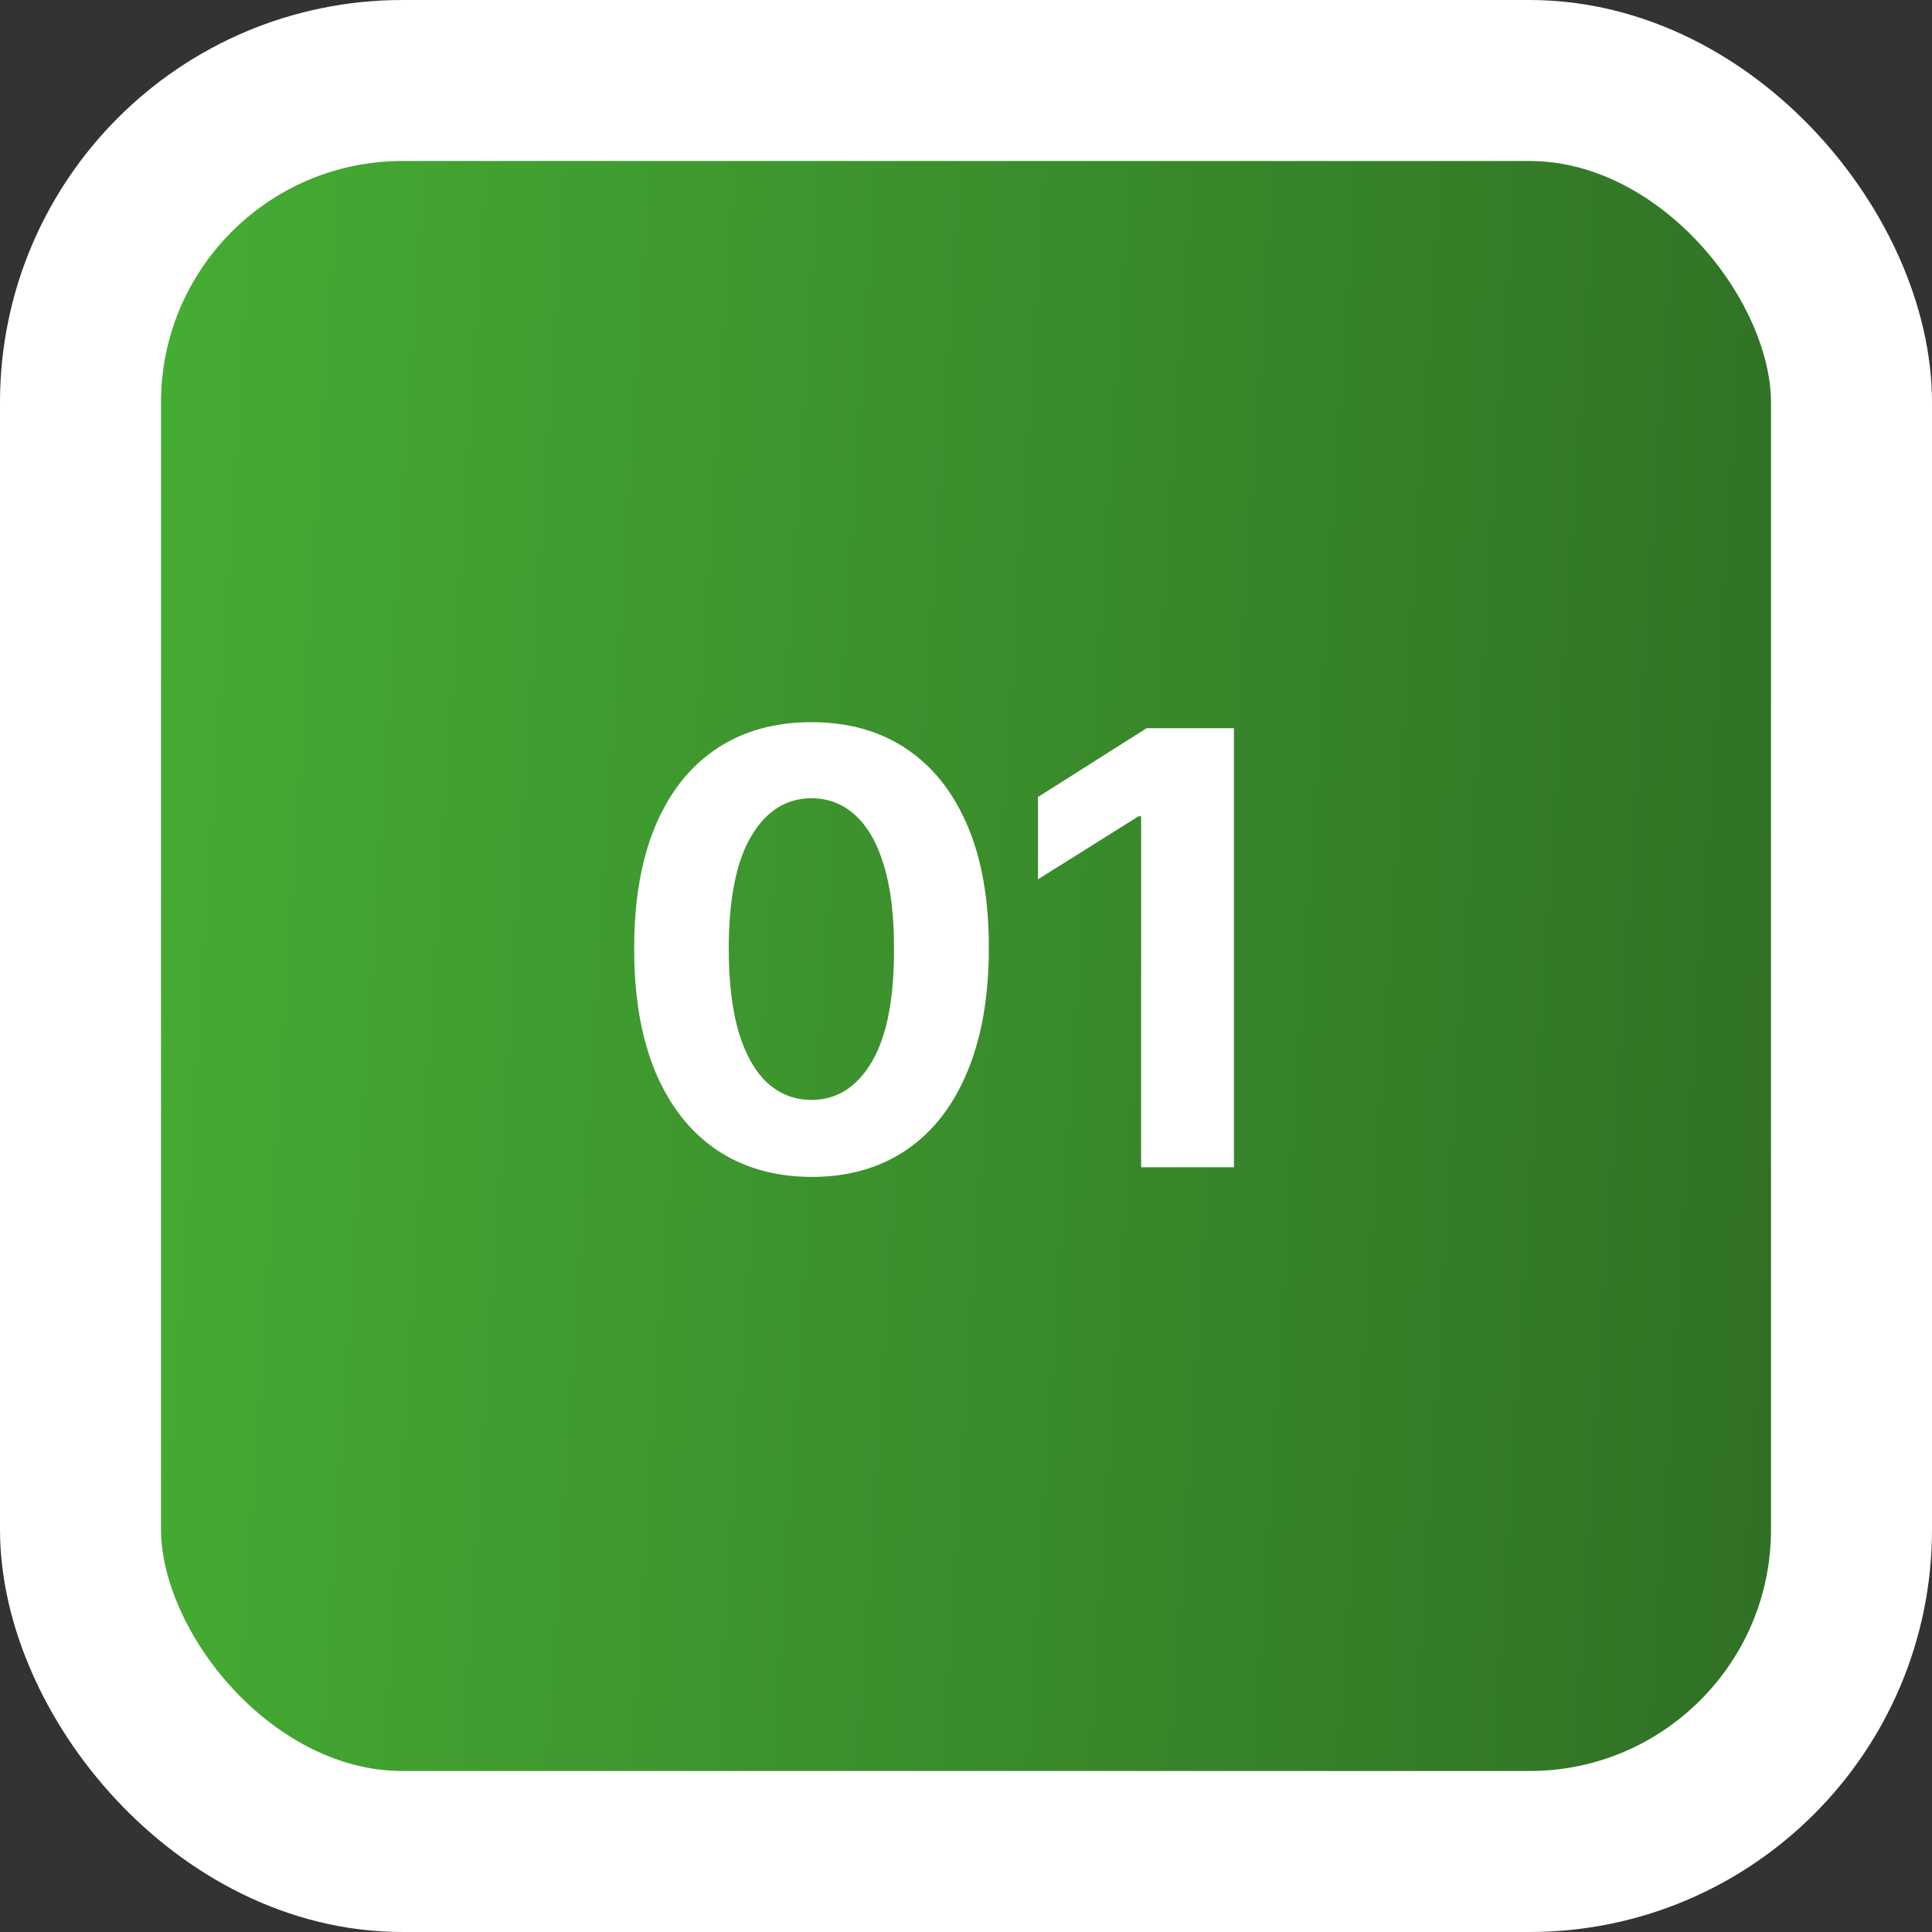
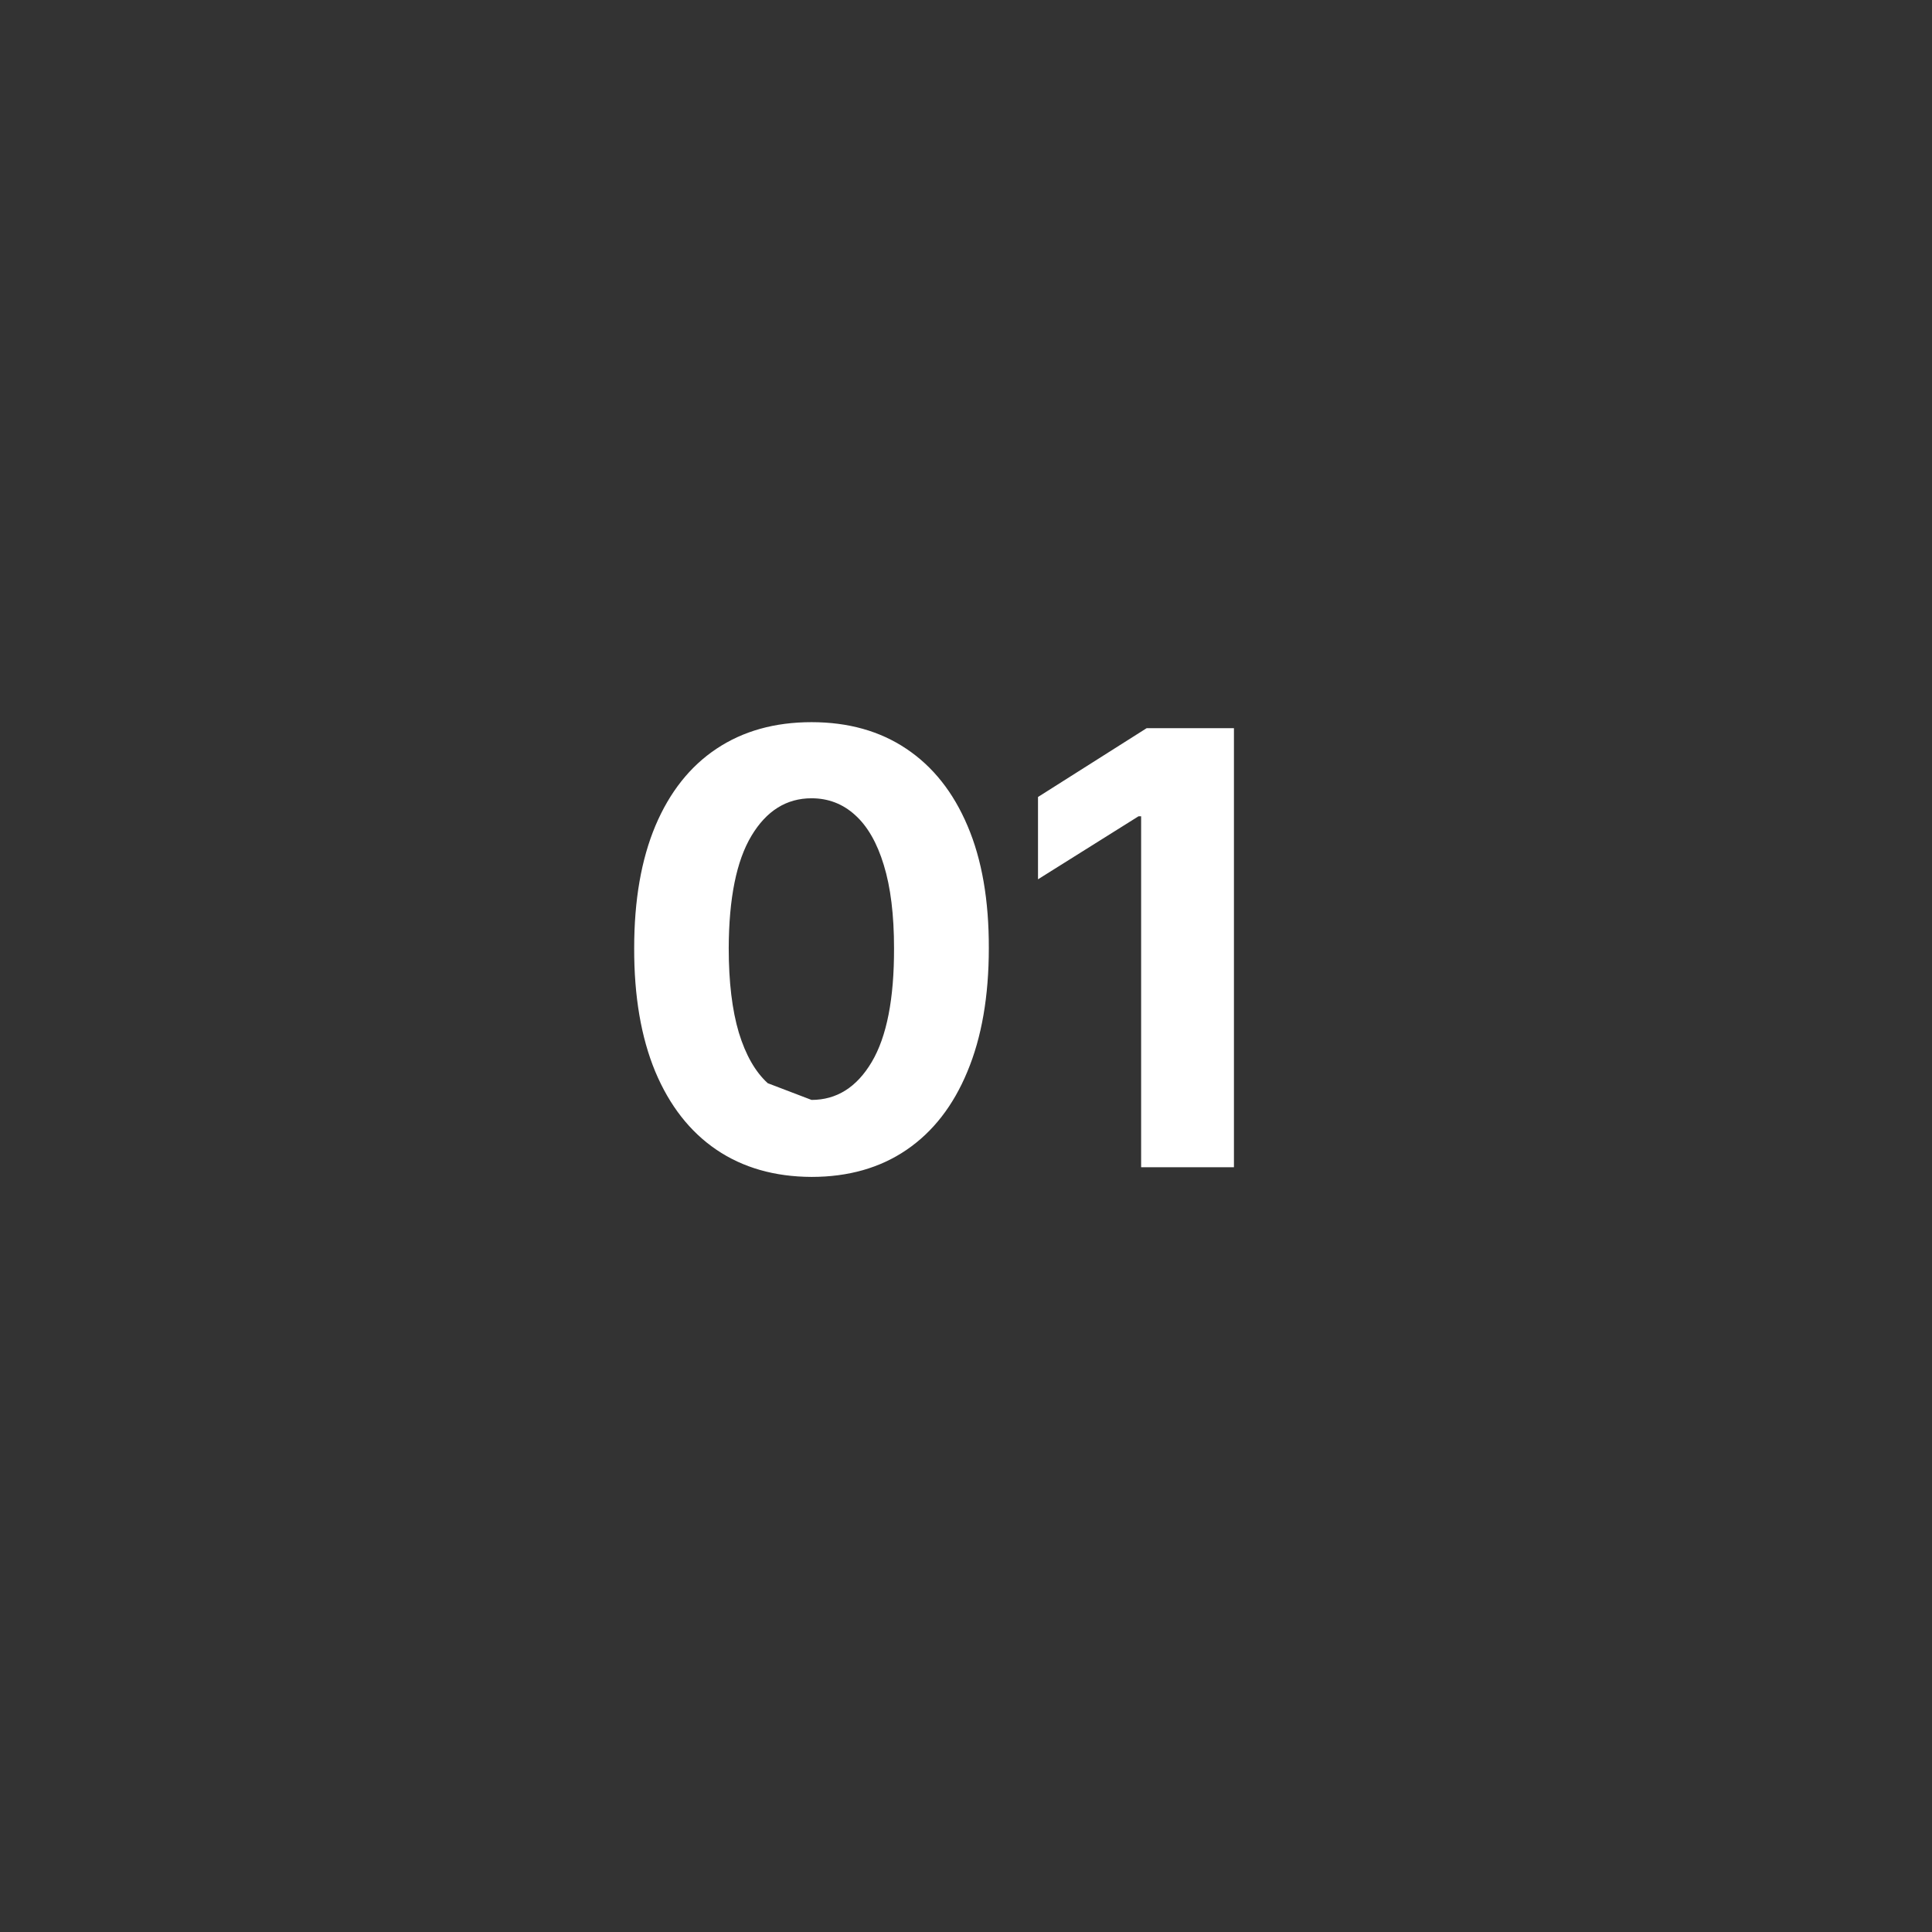
<svg xmlns="http://www.w3.org/2000/svg" width="48" height="48" viewBox="0 0 48 48" fill="none">
  <rect x="0" y="0" width="48" height="48" fill="#333333" stroke="none" />
-   <rect x="2" y="2" width="44" height="44" rx="8" fill="url(#paint0_linear_282_517)" stroke="white" stroke-width="4" />
-   <path d="M20.162 29.24C19.245 29.236 18.457 29.011 17.797 28.563C17.14 28.116 16.634 27.468 16.278 26.619C15.927 25.77 15.753 24.749 15.756 23.556C15.756 22.366 15.932 21.353 16.284 20.515C16.639 19.677 17.145 19.039 17.802 18.602C18.462 18.162 19.249 17.942 20.162 17.942C21.074 17.942 21.859 18.162 22.516 18.602C23.177 19.043 23.684 19.682 24.039 20.52C24.395 21.354 24.57 22.366 24.567 23.556C24.567 24.753 24.389 25.776 24.034 26.624C23.683 27.473 23.178 28.121 22.521 28.569C21.864 29.016 21.078 29.24 20.162 29.24ZM20.162 27.327C20.787 27.327 21.285 27.013 21.658 26.385C22.031 25.756 22.216 24.813 22.212 23.556C22.212 22.729 22.127 22.04 21.957 21.489C21.79 20.939 21.552 20.525 21.243 20.248C20.938 19.971 20.577 19.833 20.162 19.833C19.54 19.833 19.043 20.143 18.67 20.765C18.297 21.386 18.109 22.317 18.105 23.556C18.105 24.394 18.189 25.094 18.356 25.655C18.526 26.212 18.766 26.631 19.075 26.912C19.384 27.189 19.746 27.327 20.162 27.327ZM30.657 18.091V29H28.351V20.28H28.287L25.789 21.846V19.801L28.489 18.091H30.657Z" fill="white" />
+   <path d="M20.162 29.24C19.245 29.236 18.457 29.011 17.797 28.563C17.14 28.116 16.634 27.468 16.278 26.619C15.927 25.77 15.753 24.749 15.756 23.556C15.756 22.366 15.932 21.353 16.284 20.515C16.639 19.677 17.145 19.039 17.802 18.602C18.462 18.162 19.249 17.942 20.162 17.942C21.074 17.942 21.859 18.162 22.516 18.602C23.177 19.043 23.684 19.682 24.039 20.52C24.395 21.354 24.57 22.366 24.567 23.556C24.567 24.753 24.389 25.776 24.034 26.624C23.683 27.473 23.178 28.121 22.521 28.569C21.864 29.016 21.078 29.24 20.162 29.24ZM20.162 27.327C20.787 27.327 21.285 27.013 21.658 26.385C22.031 25.756 22.216 24.813 22.212 23.556C22.212 22.729 22.127 22.04 21.957 21.489C21.79 20.939 21.552 20.525 21.243 20.248C20.938 19.971 20.577 19.833 20.162 19.833C19.54 19.833 19.043 20.143 18.67 20.765C18.297 21.386 18.109 22.317 18.105 23.556C18.105 24.394 18.189 25.094 18.356 25.655C18.526 26.212 18.766 26.631 19.075 26.912ZM30.657 18.091V29H28.351V20.28H28.287L25.789 21.846V19.801L28.489 18.091H30.657Z" fill="white" />
  <defs>
    <linearGradient id="paint0_linear_282_517" x1="4" y1="11.5" x2="45.921" y2="14.203" gradientUnits="userSpaceOnUse">
      <stop stop-color="#45AC33" />
      <stop offset="1" stop-color="#307025" />
    </linearGradient>
  </defs>
</svg>